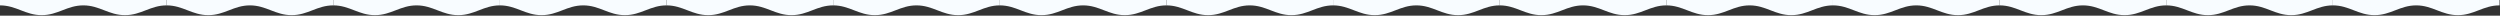
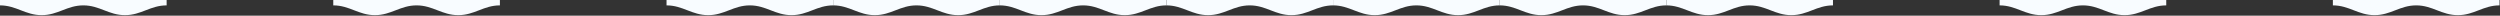
<svg xmlns="http://www.w3.org/2000/svg" width="2558" height="16" viewBox="0 0 2558 16" fill="none">
  <rect x="0" y="0" width="2558" height="16" fill="#333333" stroke="none" />
  <path d="M511.5 5.5C494.85 5.5 485.52 15.5 468.88 15.5C452.23 15.5 442.9 5.5 426.25 5.5C409.6 5.5 400.27 15.5 383.62 15.5C366.98 15.5 357.65 5.5 341 5.5V0H511.5V5.5Z" fill="#F8FCFF" />
  <path d="M1875.5 5.5C1858.85 5.5 1849.52 15.5 1832.88 15.5C1816.23 15.5 1806.9 5.5 1790.25 5.5C1773.6 5.5 1764.27 15.5 1747.62 15.5C1730.98 15.5 1721.65 5.5 1705 5.5V0H1875.5V5.5Z" fill="#F8FCFF" />
  <path d="M1193.5 5.5C1176.85 5.5 1167.52 15.5 1150.88 15.5C1134.23 15.5 1124.9 5.5 1108.25 5.5C1091.6 5.5 1082.27 15.5 1065.62 15.5C1048.98 15.5 1039.65 5.5 1023 5.5V0H1193.5V5.5Z" fill="#F8FCFF" />
  <path d="M2557.5 5.5C2540.85 5.5 2531.52 15.5 2514.88 15.5C2498.23 15.5 2488.9 5.5 2472.25 5.5C2455.6 5.5 2446.27 15.5 2429.62 15.5C2412.98 15.5 2403.65 5.5 2387 5.5V0H2557.5V5.5Z" fill="#F8FCFF" />
  <path d="M170.5 5.5C153.85 5.5 144.52 15.5 127.88 15.5C111.23 15.5 101.9 5.5 85.25 5.5C68.6 5.5 59.27 15.5 42.62 15.5C25.98 15.5 16.65 5.5 0 5.5V0H170.5V5.5Z" fill="#F8FCFF" />
  <path d="M1534.5 5.5C1517.85 5.5 1508.52 15.5 1491.88 15.5C1475.23 15.5 1465.9 5.5 1449.25 5.5C1432.6 5.5 1423.27 15.5 1406.62 15.5C1389.98 15.5 1380.65 5.5 1364 5.5V0H1534.5V5.5Z" fill="#F8FCFF" />
  <path d="M852.5 5.5C835.85 5.5 826.52 15.5 809.88 15.5C793.23 15.5 783.9 5.5 767.25 5.5C750.6 5.5 741.27 15.5 724.62 15.5C707.98 15.5 698.65 5.5 682 5.5V0H852.5V5.5Z" fill="#F8FCFF" />
  <path d="M2216.5 5.5C2199.85 5.5 2190.52 15.5 2173.88 15.5C2157.23 15.5 2147.9 5.5 2131.25 5.5C2114.6 5.5 2105.27 15.5 2088.62 15.5C2071.98 15.5 2062.65 5.5 2046 5.5V0H2216.5V5.5Z" fill="#F8FCFF" />
-   <path d="M682 5.5C665.35 5.5 656.02 15.5 639.38 15.5C622.73 15.5 613.4 5.5 596.75 5.5C580.1 5.5 570.77 15.5 554.12 15.5C537.48 15.5 528.15 5.5 511.5 5.5V0H682V5.5Z" fill="#F8FCFF" />
-   <path d="M2046 5.5C2029.35 5.5 2020.02 15.5 2003.38 15.5C1986.73 15.5 1977.4 5.5 1960.75 5.5C1944.1 5.5 1934.77 15.5 1918.12 15.5C1901.48 15.5 1892.15 5.5 1875.5 5.5V0H2046V5.5Z" fill="#F8FCFF" />
  <path d="M1364 5.5C1347.35 5.5 1338.02 15.5 1321.38 15.5C1304.73 15.5 1295.4 5.5 1278.75 5.5C1262.1 5.5 1252.77 15.5 1236.12 15.5C1219.48 15.5 1210.15 5.5 1193.5 5.5V0H1364V5.5Z" fill="#F8FCFF" />
-   <path d="M341 5.5C324.35 5.5 315.02 15.5 298.38 15.5C281.73 15.5 272.4 5.5 255.75 5.5C239.1 5.5 229.77 15.5 213.12 15.5C196.48 15.5 187.15 5.5 170.5 5.5V0H341V5.5Z" fill="#F8FCFF" />
-   <path d="M1705 5.5C1688.35 5.5 1679.02 15.5 1662.38 15.5C1645.73 15.5 1636.4 5.5 1619.75 5.5C1603.1 5.5 1593.77 15.5 1577.12 15.5C1560.48 15.5 1551.15 5.5 1534.5 5.5V0H1705V5.5Z" fill="#F8FCFF" />
+   <path d="M1705 5.5C1688.35 5.5 1679.02 15.5 1662.38 15.5C1645.73 15.5 1636.4 5.5 1619.75 5.5C1603.1 5.5 1593.77 15.5 1577.12 15.5C1560.48 15.5 1551.15 5.5 1534.5 5.5V0H1705Z" fill="#F8FCFF" />
  <path d="M1023 5.5C1006.35 5.5 997.02 15.5 980.38 15.5C963.73 15.5 954.4 5.5 937.75 5.5C921.1 5.5 911.77 15.5 895.12 15.5C878.48 15.5 869.15 5.5 852.5 5.5V0H1023V5.5Z" fill="#F8FCFF" />
-   <path d="M2387 5.5C2370.35 5.5 2361.02 15.5 2344.38 15.5C2327.73 15.5 2318.4 5.5 2301.75 5.5C2285.1 5.5 2275.77 15.5 2259.12 15.5C2242.48 15.5 2233.15 5.5 2216.5 5.5V0H2387V5.5Z" fill="#F8FCFF" />
</svg>